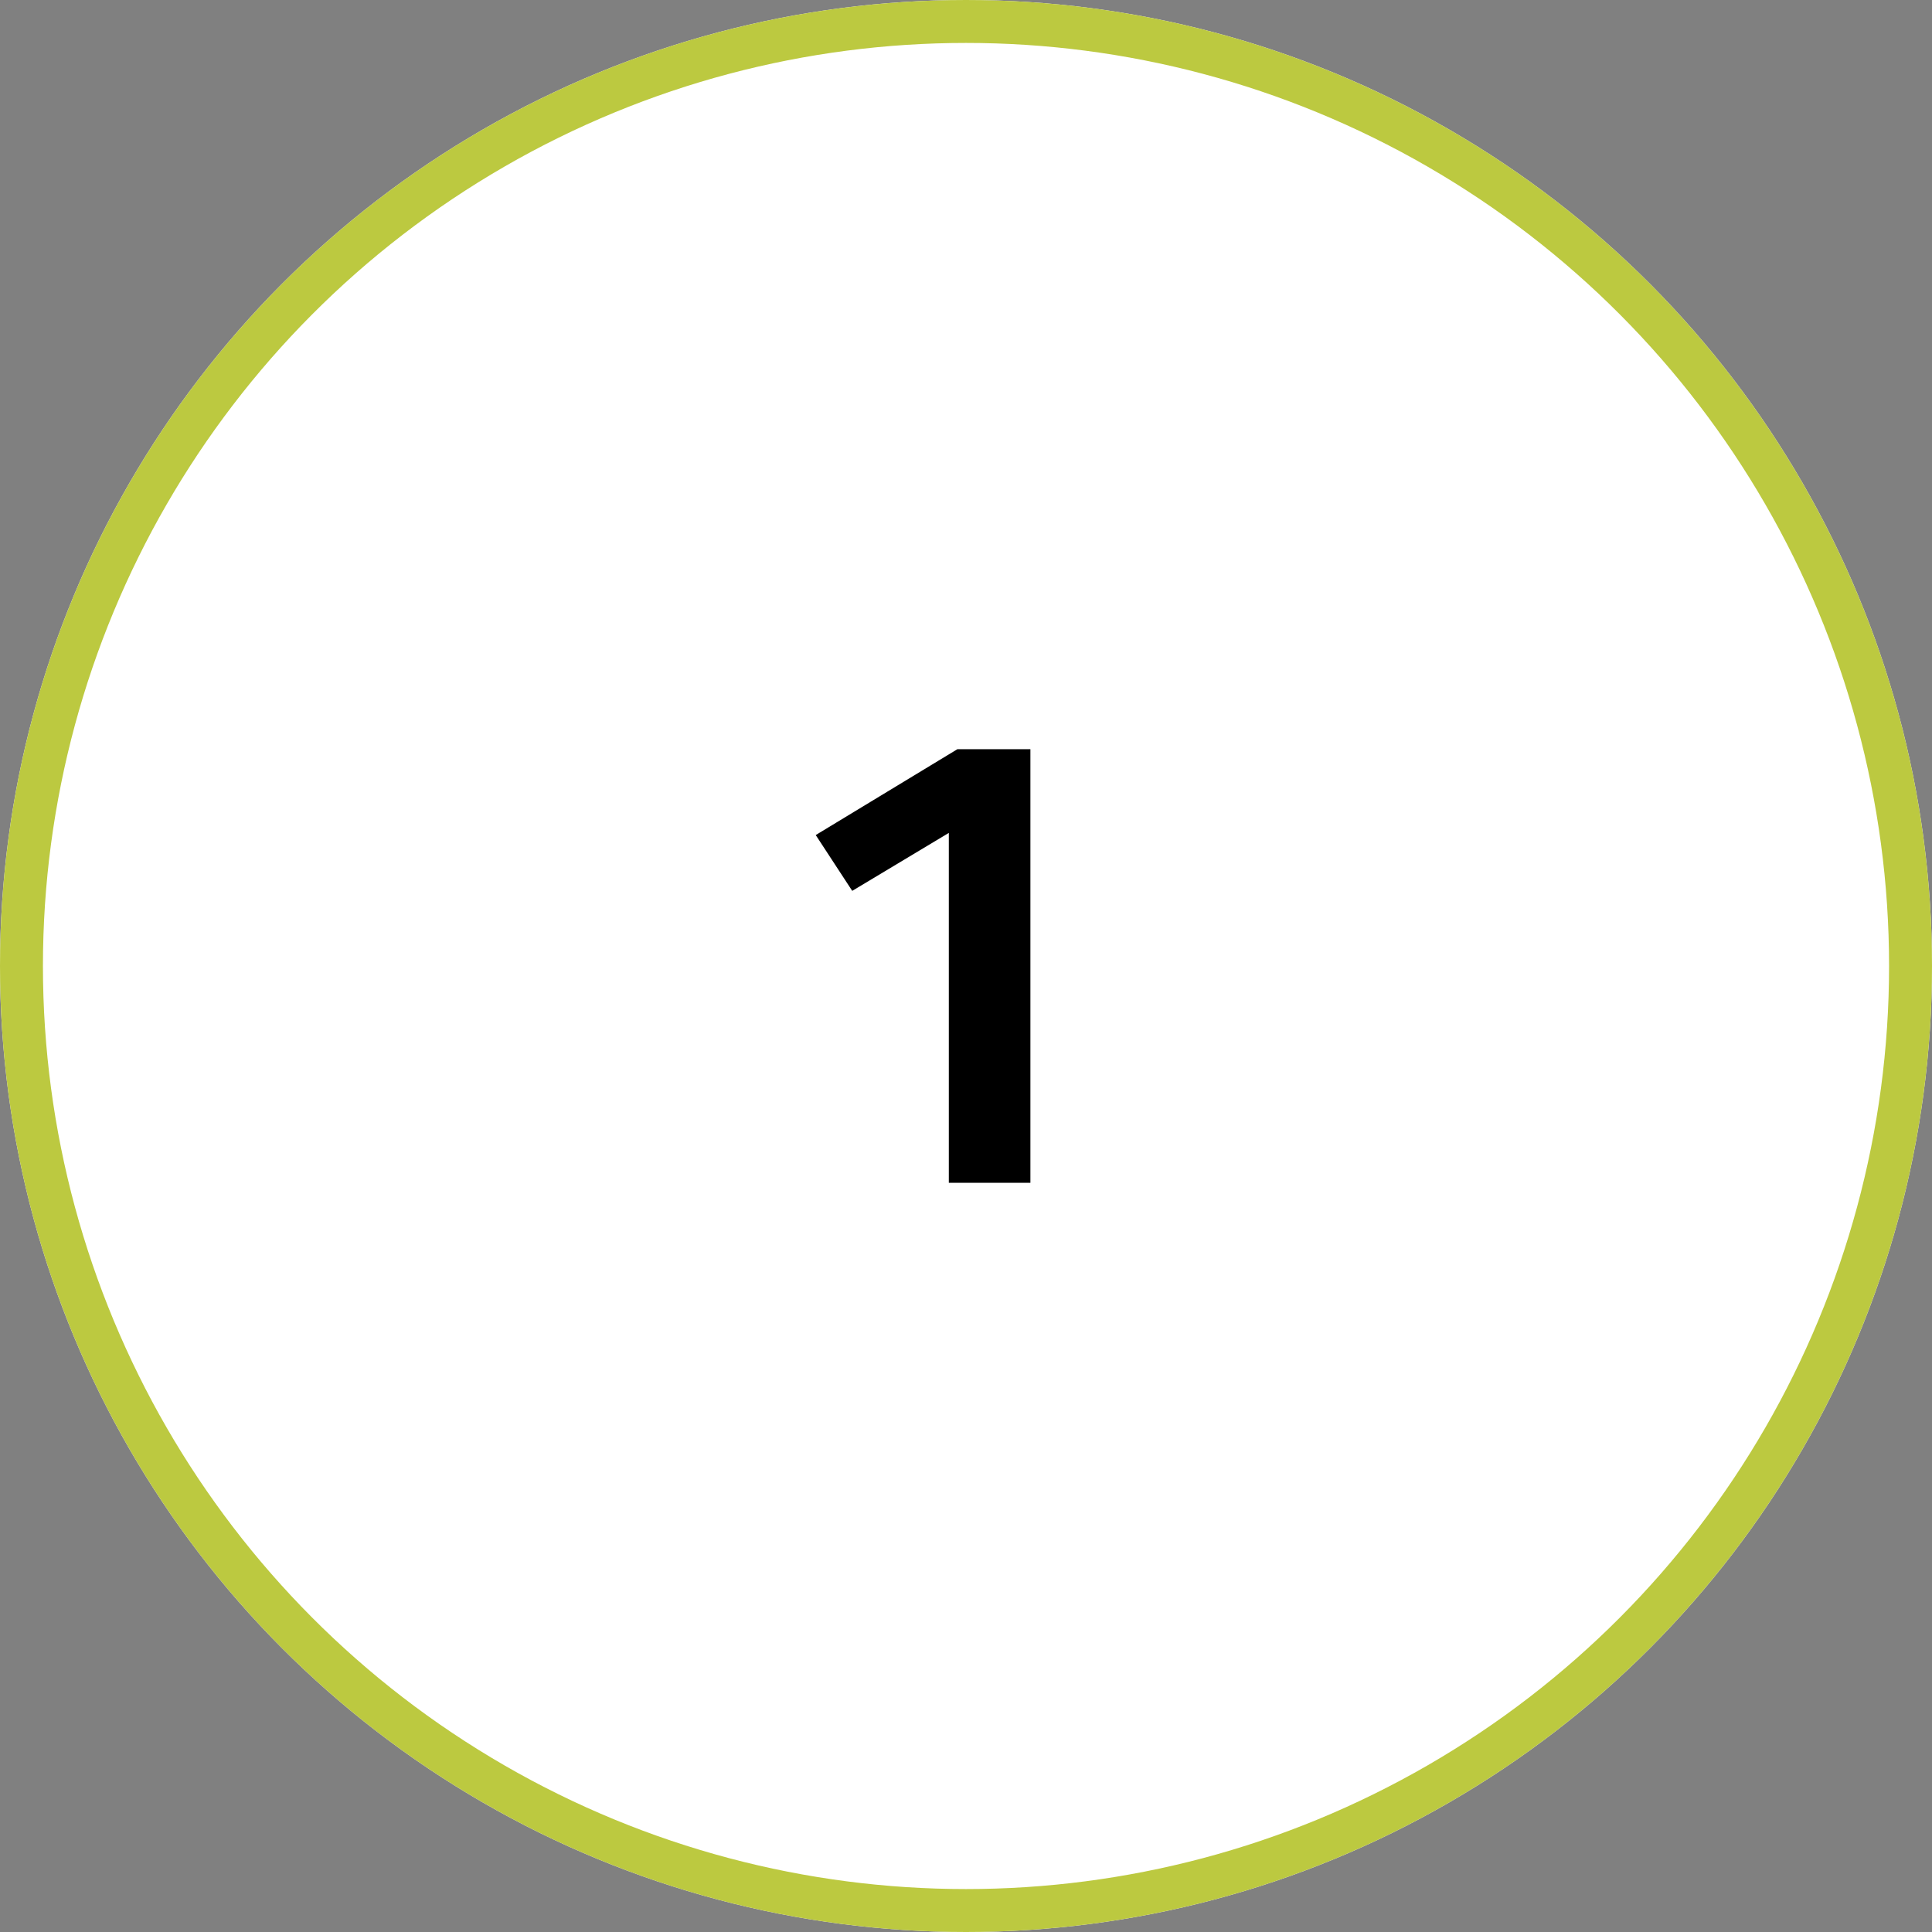
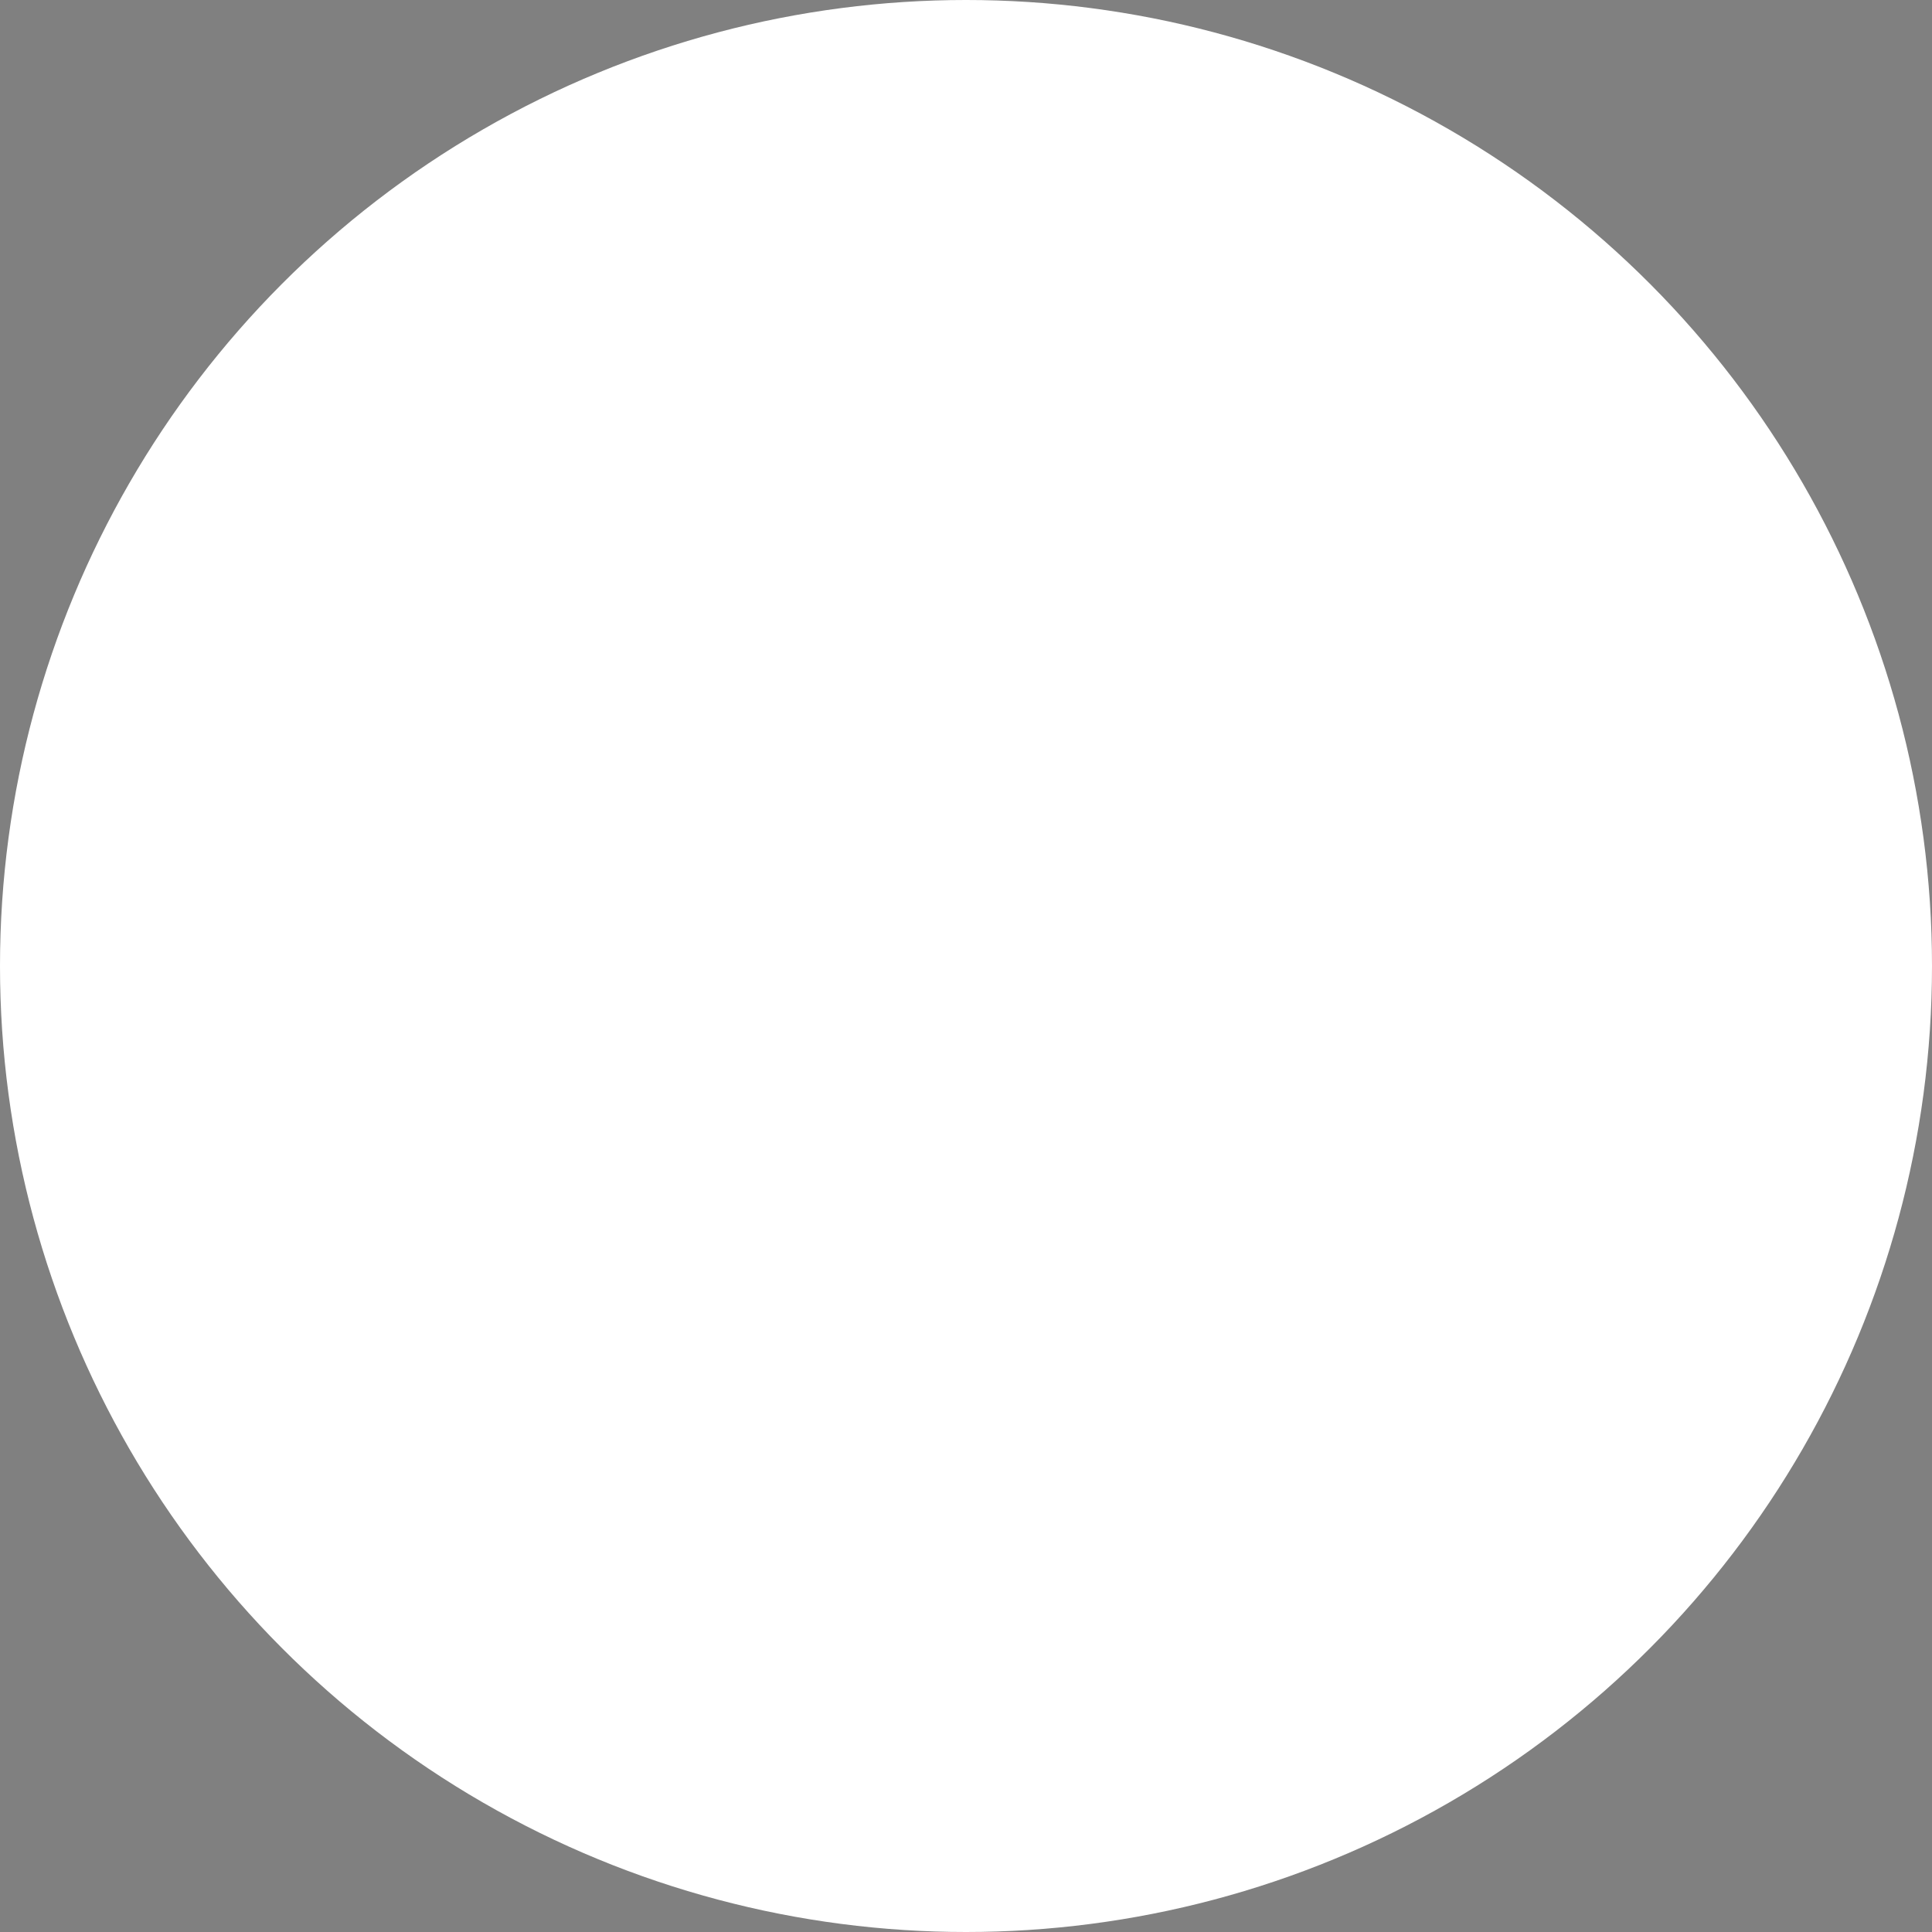
<svg xmlns="http://www.w3.org/2000/svg" version="1.1" id="a" x="0px" y="0px" viewBox="0 0 90 90" style="enable-background:new 0 0 90 90;" xml:space="preserve">
  <rect x="0" y="0" width="90" height="90" fill="#808080" stroke="none" />
  <style type="text/css">
	.st0{fill:#FFFFFF;}
	.st1{fill:none;stroke:#BCC940;stroke-width:2;stroke-miterlimit:10;}
</style>
  <g transform="translate(-522 -2770)">
    <g transform="translate(522 2770)">
      <g>
        <circle class="st0" cx="45" cy="45" r="45" />
-         <circle class="st1" cx="45" cy="45" r="44" />
      </g>
    </g>
    <g transform="translate(567 2825)">
      <g>
-         <path d="M3,0.1h-3.8v-16.3l-4.5,2.7L-7-16.1l6.6-4H3V0.1L3,0.1z" />
-       </g>
+         </g>
    </g>
  </g>
</svg>